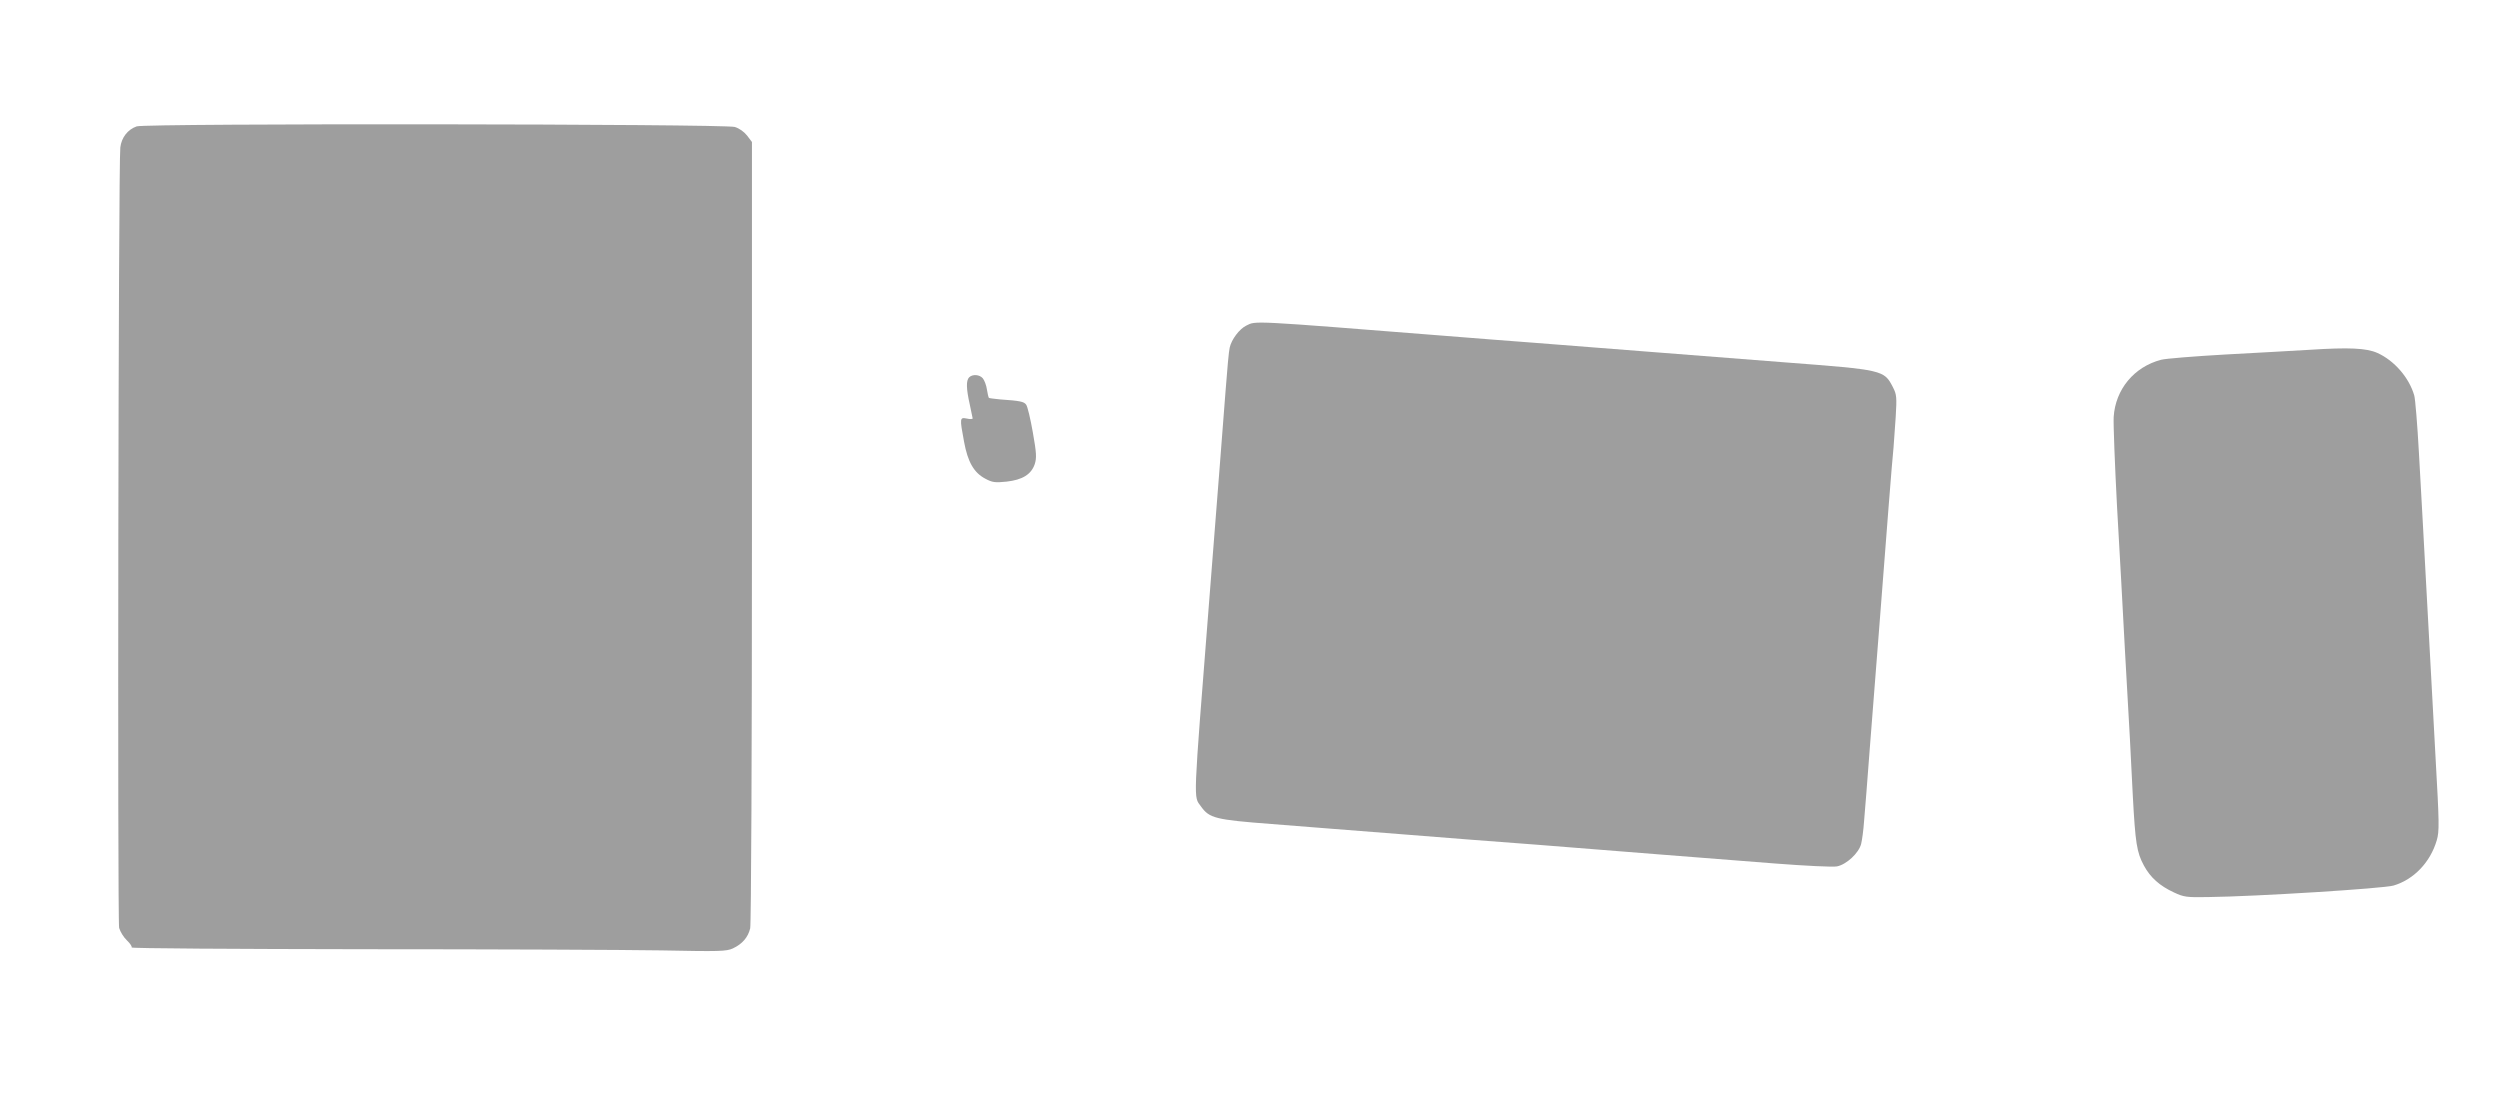
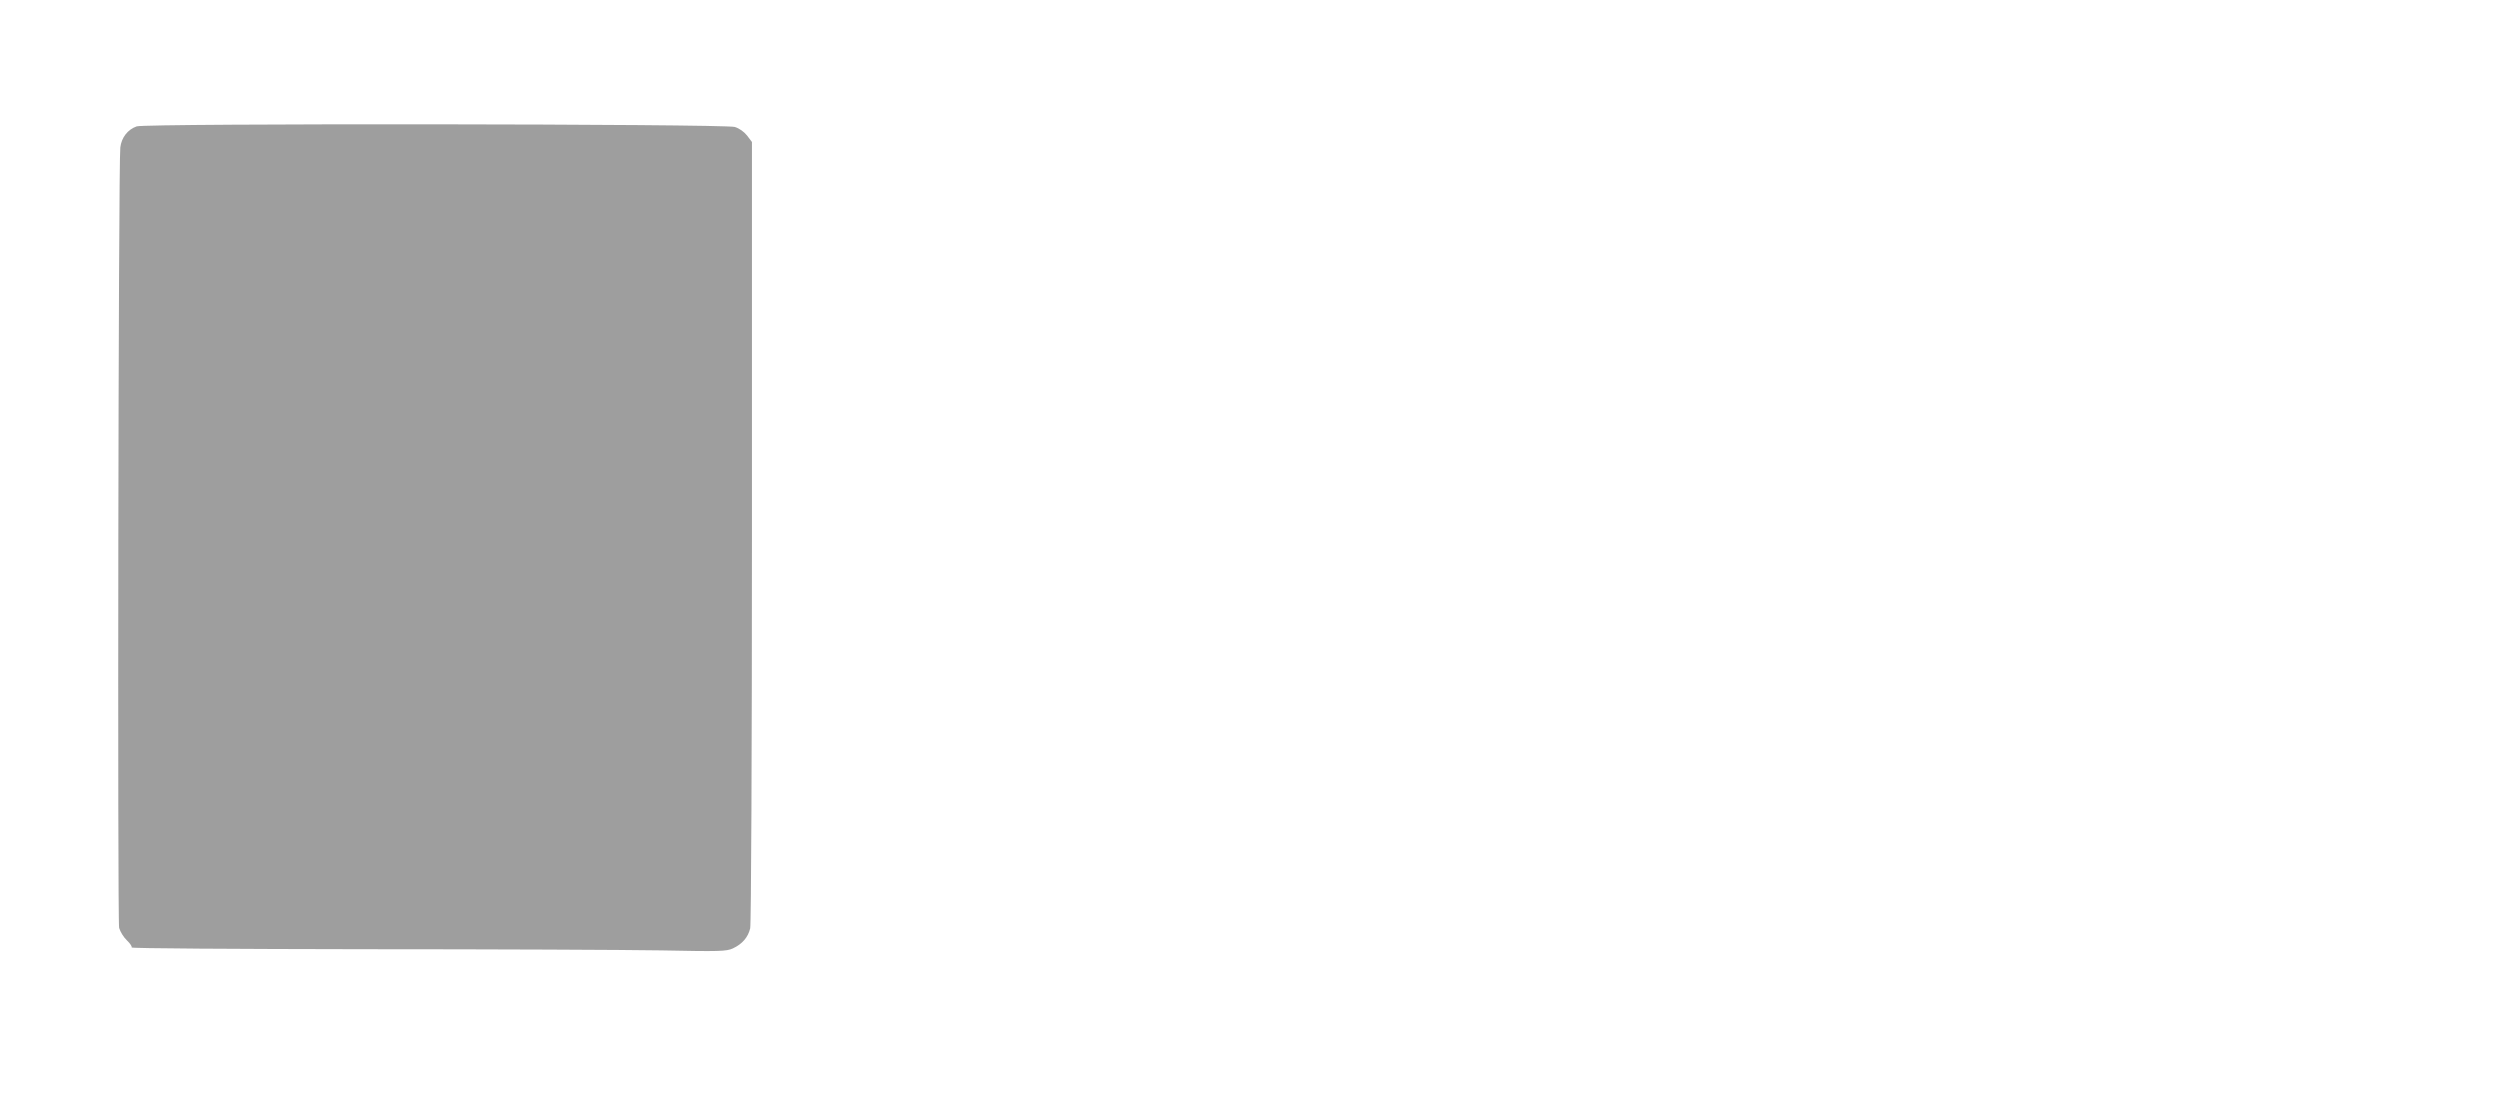
<svg xmlns="http://www.w3.org/2000/svg" version="1.0" width="1280pt" height="571pt" viewBox="0 0 1280 571" preserveAspectRatio="xMidYMid meet">
  <g transform="translate(0,571) scale(0.1,-0.1)" fill="#9e9e9e" stroke="none">
    <path d="M700 5063 c-46 -16 -78 -57 -84 -108 -10 -82 -15 -3962 -6 -3996 6 -20 23 -48 40 -64 16 -15 27 -32 24 -36 -3 -5 532 -8 1188 -9 656 0 1342 -3 1523 -6 300 -6 334 -5 367 10 49 23 78 57 89 103 5 21 9 906 9 2032 l0 1994 -25 33 c-16 20 -40 37 -63 44 -57 16 -3015 19 -3062 3z" />
-     <path d="M6381 4043 c-35 -17 -76 -71 -85 -113 -4 -14 -13 -113 -21 -220 -16 -207 -37 -482 -85 -1090 -82 -1046 -80 -984 -41 -1039 43 -60 72 -68 362 -90 145 -12 437 -34 649 -51 212 -17 531 -42 710 -55 179 -14 462 -37 630 -50 168 -13 432 -34 587 -46 154 -12 298 -19 318 -15 48 9 112 68 124 115 5 20 12 72 15 116 4 44 18 222 31 395 28 352 65 835 95 1220 11 140 22 275 25 300 2 25 7 95 11 155 6 101 5 115 -14 152 -46 89 -48 89 -557 128 -181 14 -499 39 -705 55 -206 16 -465 36 -575 45 -110 8 -312 24 -450 35 -1012 80 -973 78 -1024 53z" />
-     <path d="M11825 3919 c-77 -4 -270 -16 -430 -24 -159 -9 -308 -21 -330 -27 -138 -36 -234 -151 -243 -293 -2 -38 6 -243 17 -455 12 -212 31 -547 41 -745 11 -198 22 -398 25 -445 2 -47 9 -179 15 -295 13 -241 20 -289 57 -357 33 -61 80 -103 153 -137 51 -24 65 -26 175 -24 249 3 899 44 950 59 104 31 188 119 221 231 14 47 13 87 -6 425 -11 205 -29 537 -40 738 -11 201 -22 408 -25 460 -3 52 -12 214 -20 360 -8 146 -19 279 -24 295 -26 91 -102 179 -189 218 -56 25 -146 29 -347 16z" />
-     <path d="M4962 3778 c-16 -16 -15 -58 3 -138 8 -36 14 -68 15 -72 0 -4 -13 -5 -30 -1 -36 7 -37 4 -14 -119 19 -103 50 -158 109 -189 35 -19 50 -21 108 -15 82 9 127 37 145 90 10 32 9 56 -10 163 -12 68 -27 132 -34 141 -11 16 -32 20 -133 27 -29 3 -56 6 -58 8 -2 3 -7 22 -10 43 -3 22 -13 47 -21 57 -17 20 -53 22 -70 5z" />
  </g>
</svg>